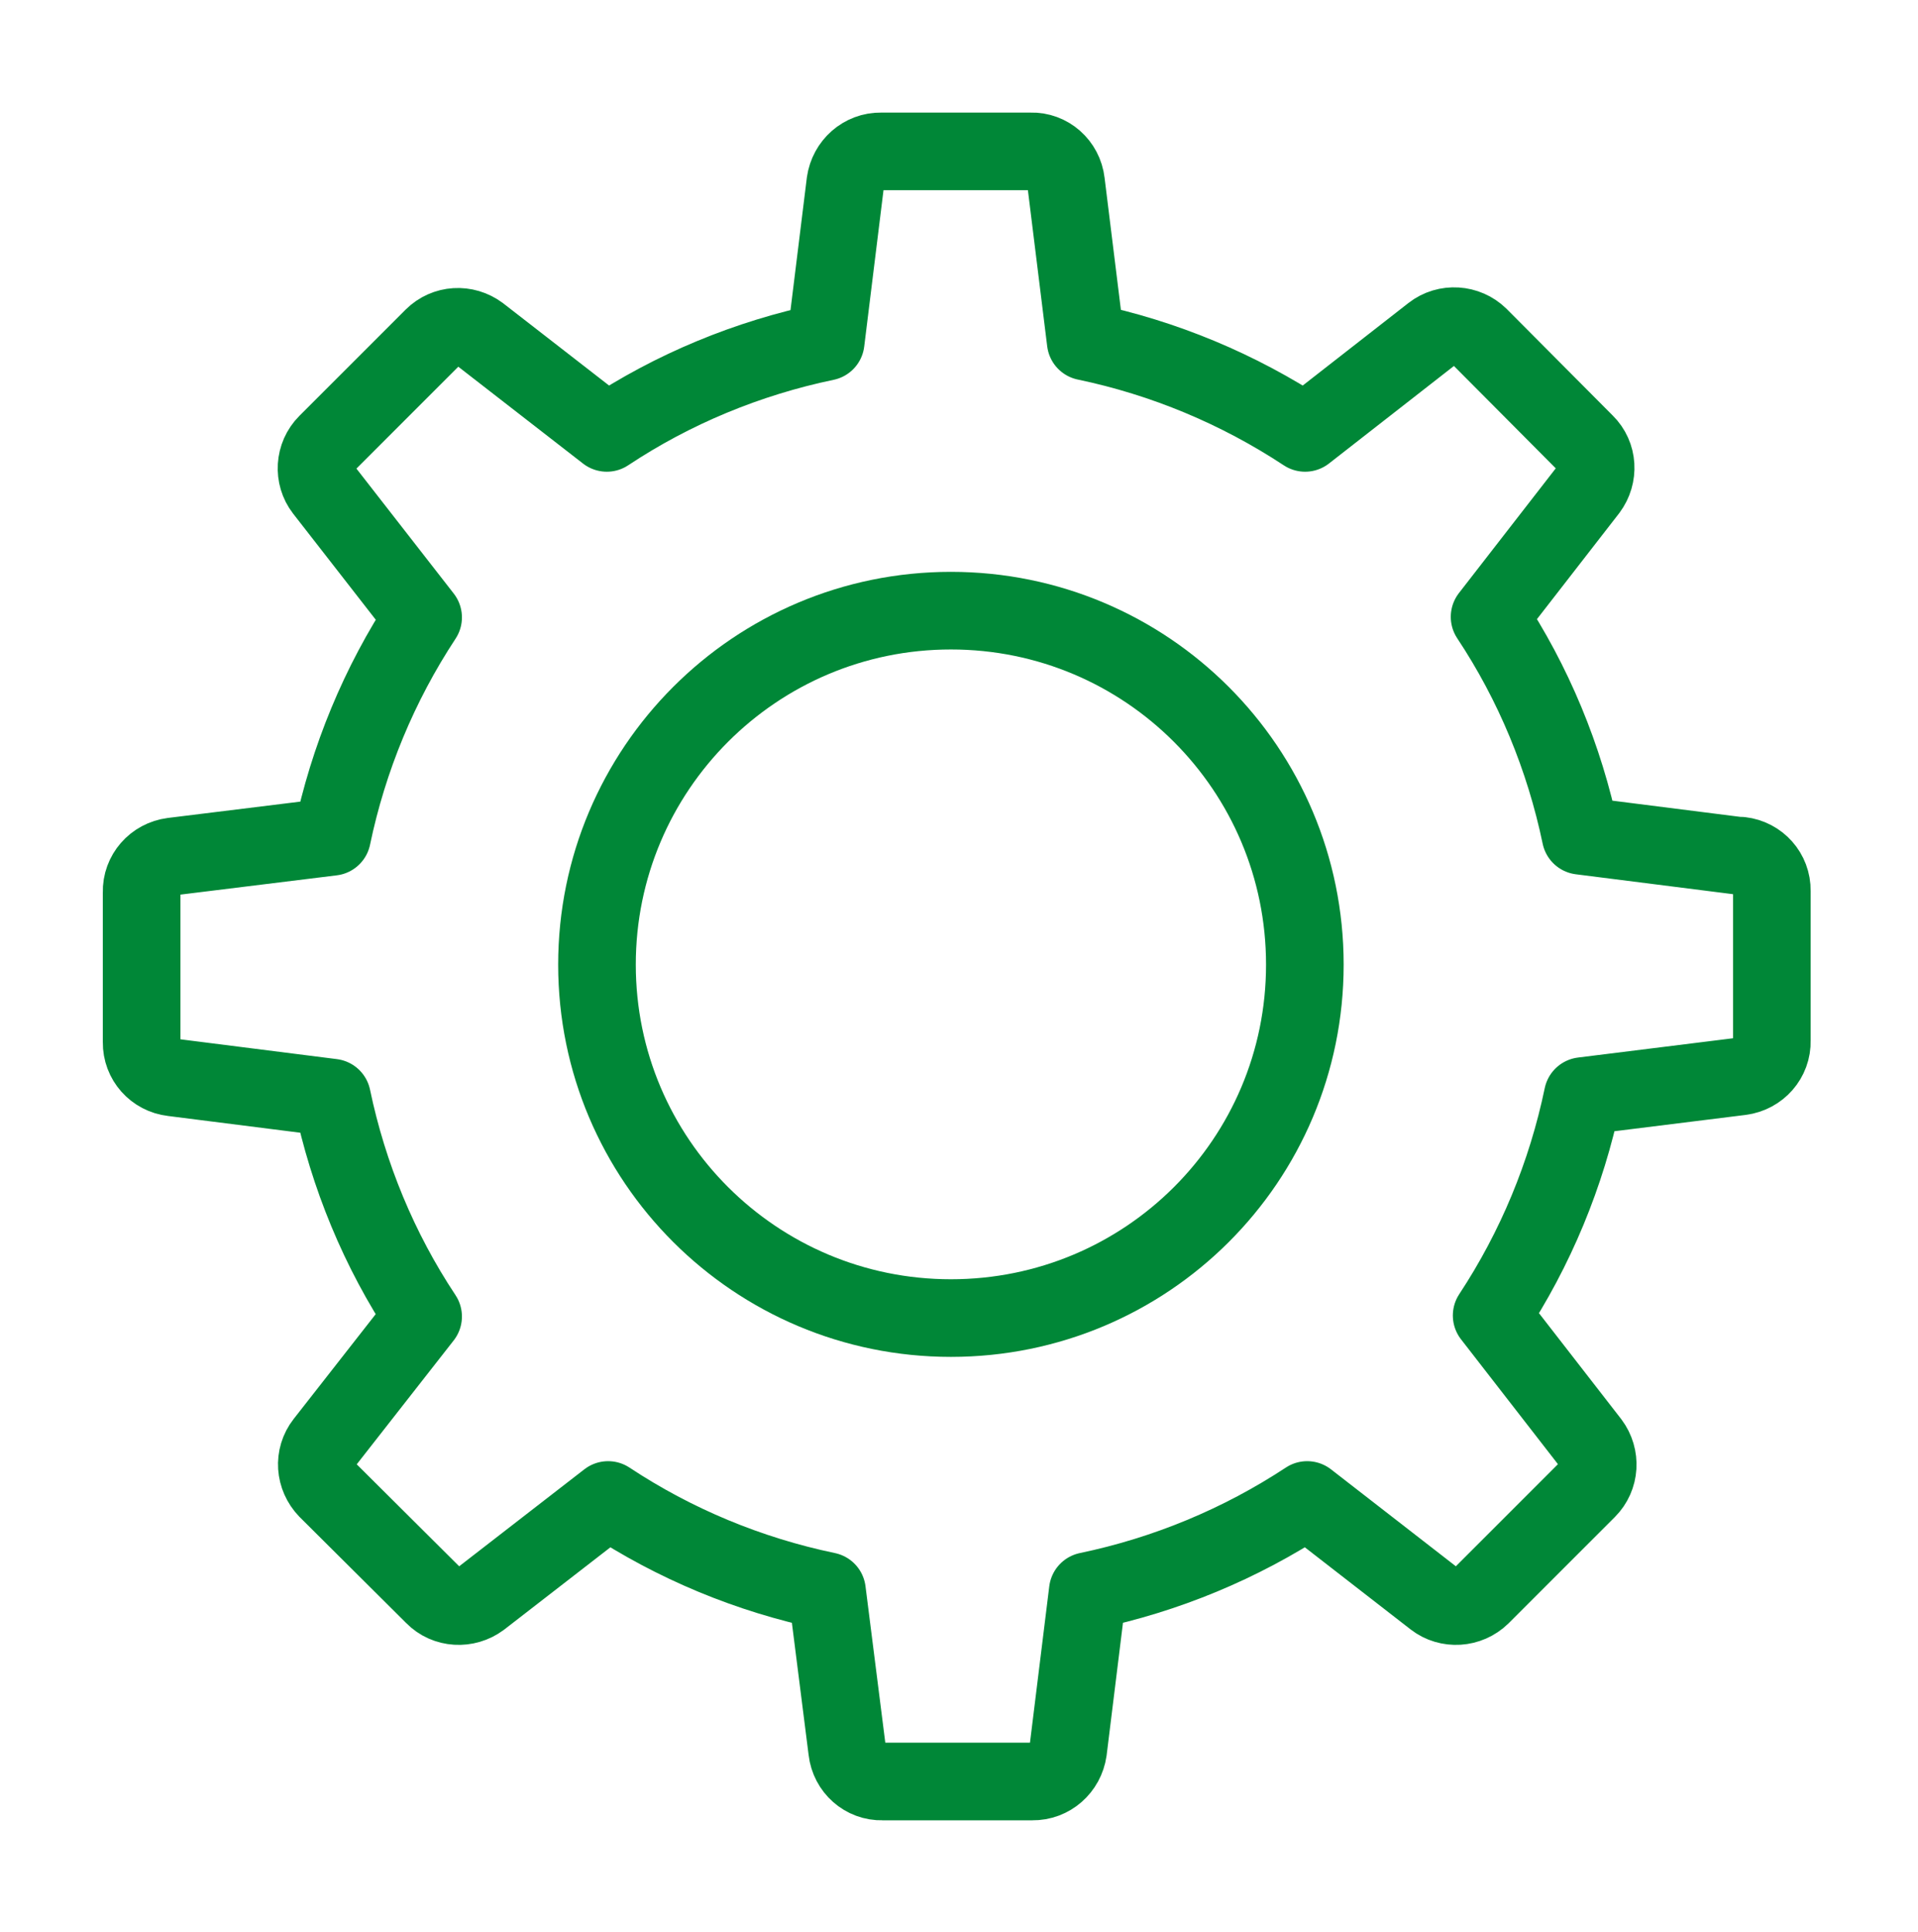
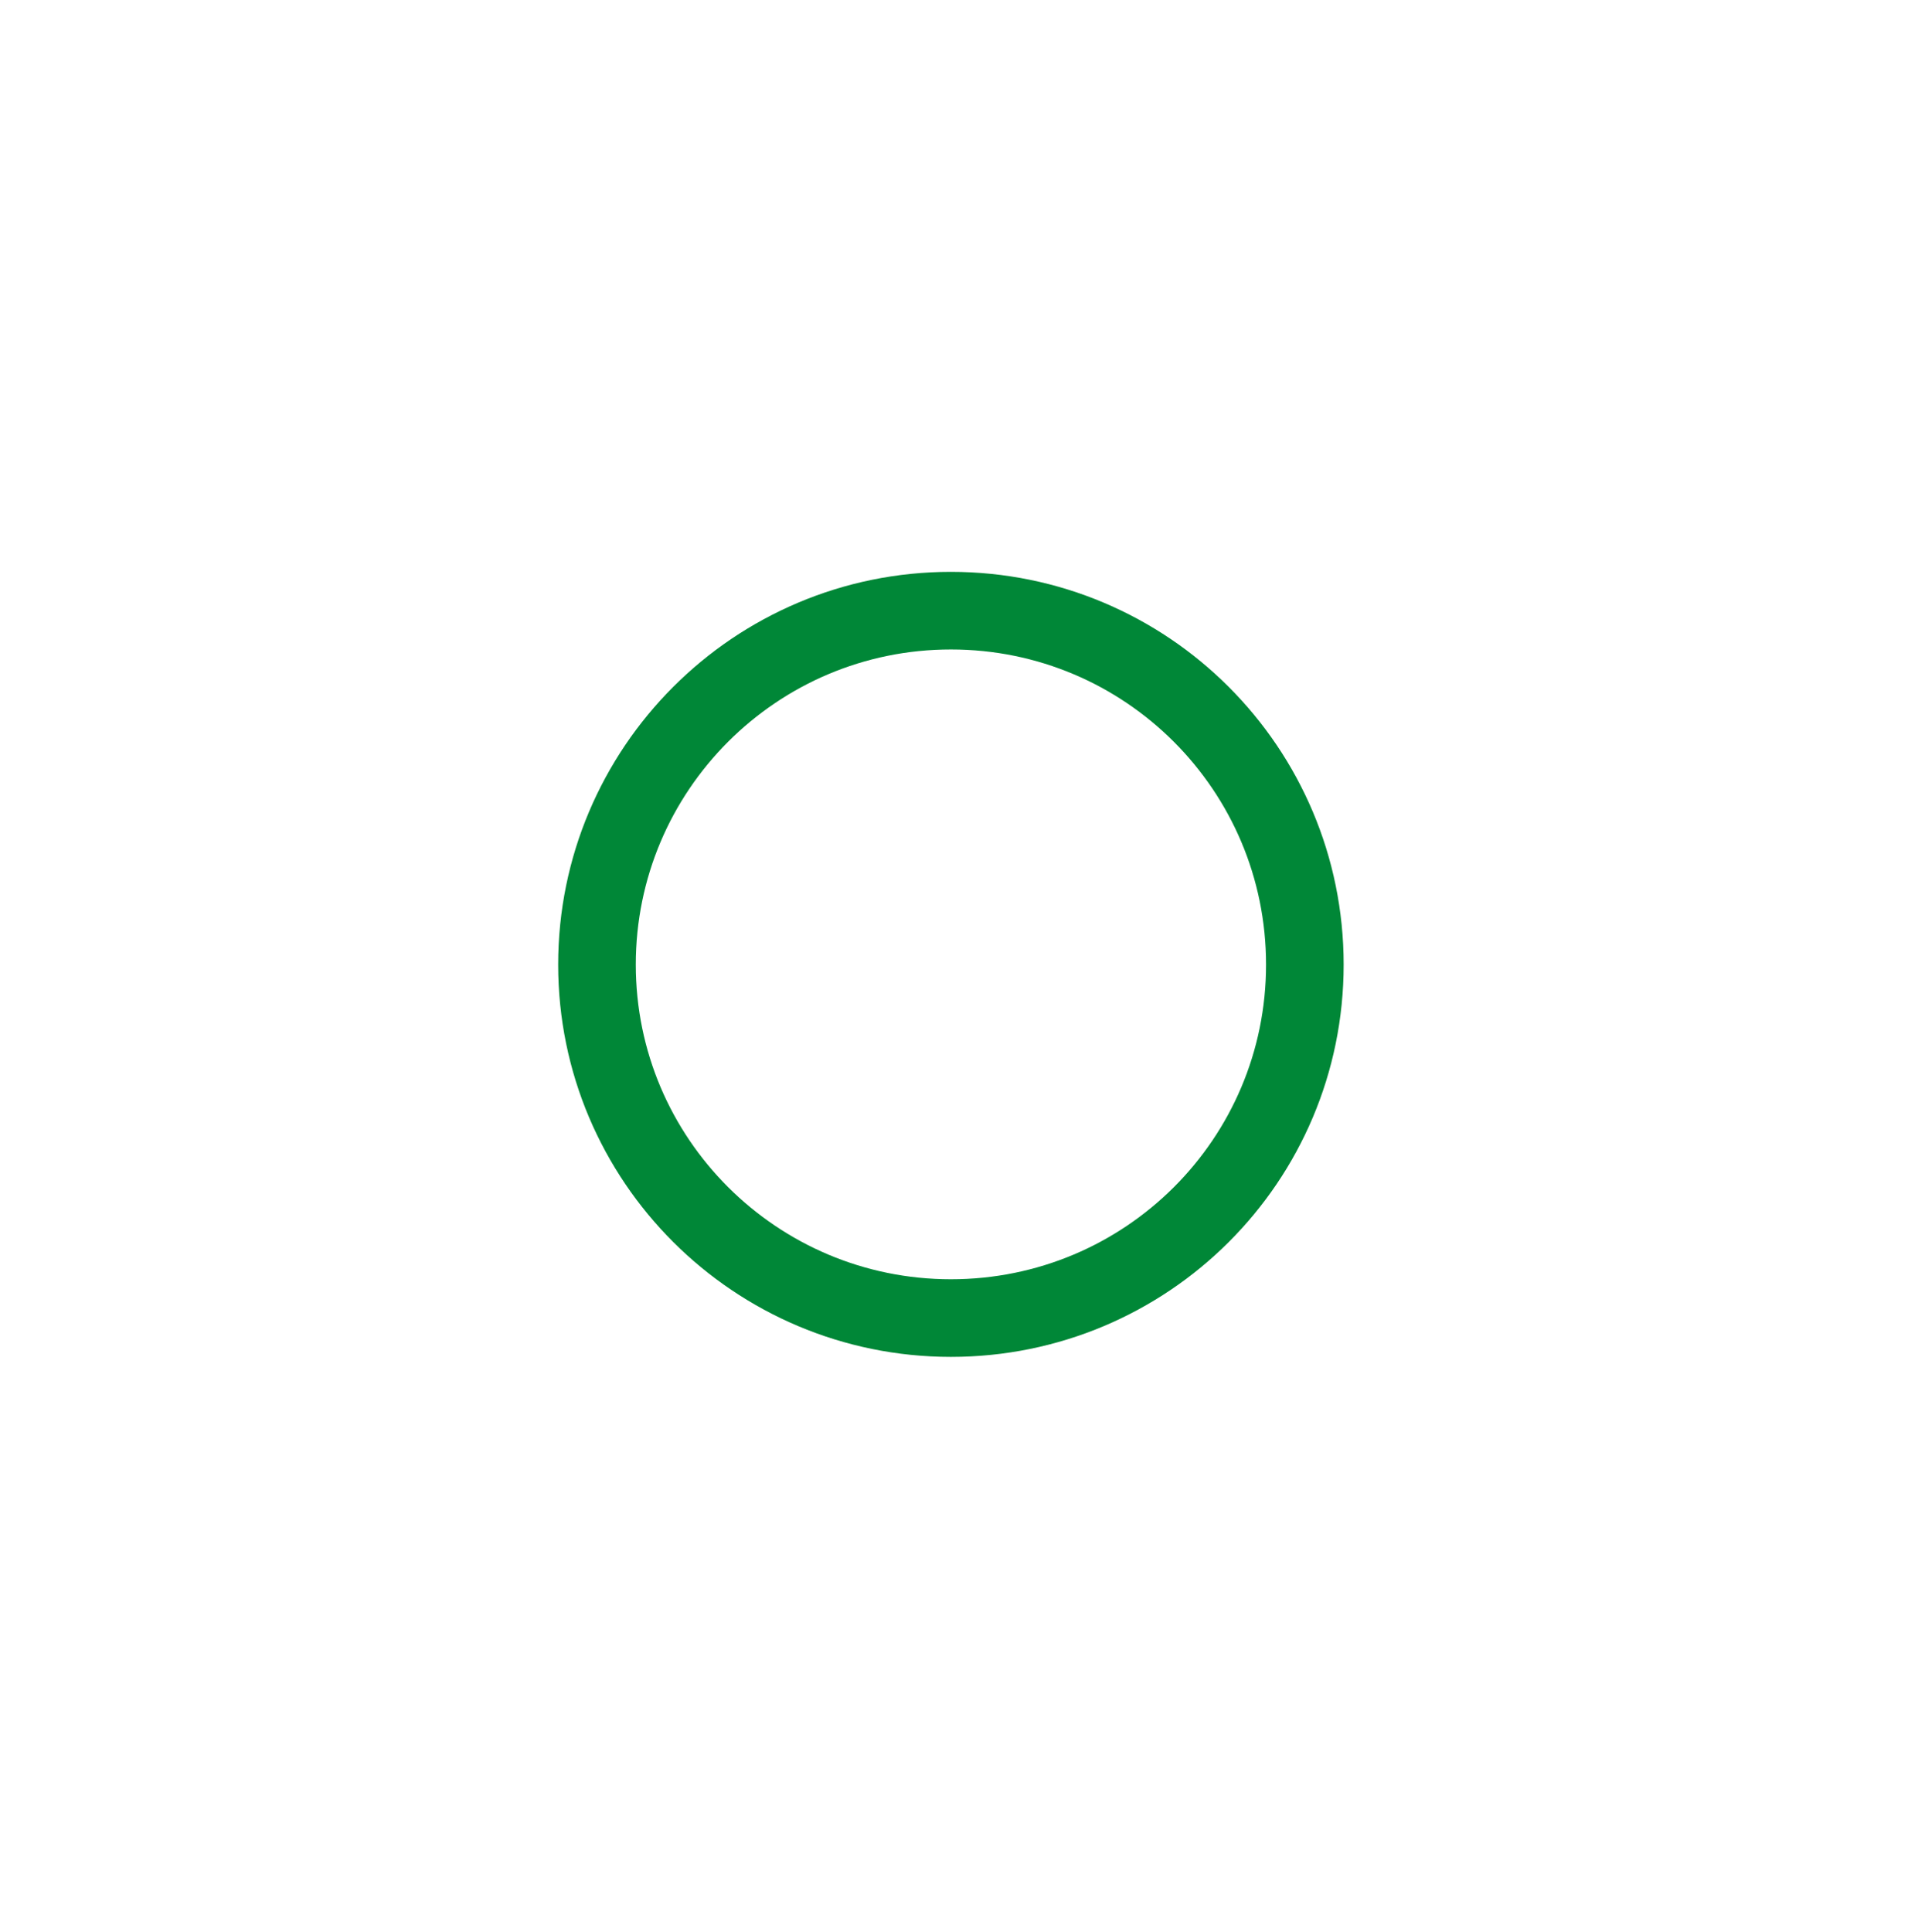
<svg xmlns="http://www.w3.org/2000/svg" width="139" height="140" viewBox="0 0 139 140" fill="none">
-   <path d="M126.102 62.026L114.552 60.563C113.37 54.901 111.139 49.501 107.952 44.701L115.114 35.476C115.883 34.445 115.808 33.001 114.889 32.101L107.202 24.376C106.283 23.476 104.82 23.382 103.808 24.17L94.583 31.37C89.746 28.182 84.346 25.932 78.683 24.751L77.258 13.22C77.108 11.907 76.002 10.932 74.708 10.97H63.852C62.539 10.951 61.452 11.926 61.264 13.22L59.839 24.77C54.177 25.951 48.777 28.182 43.977 31.37L34.752 24.207C33.721 23.439 32.295 23.514 31.377 24.432L23.689 32.12C22.77 33.038 22.695 34.501 23.464 35.495L30.664 44.739C27.477 49.576 25.245 54.976 24.064 60.639L12.514 62.063C11.202 62.232 10.227 63.339 10.264 64.651V75.526C10.245 76.838 11.22 77.926 12.514 78.076L24.064 79.539C25.245 85.201 27.477 90.601 30.664 95.401L23.502 104.551C22.695 105.582 22.808 107.007 23.708 107.945L31.433 115.632C32.333 116.551 33.795 116.626 34.827 115.857L44.071 108.695C48.889 111.882 54.27 114.114 59.933 115.295L61.395 126.845C61.545 128.157 62.652 129.132 63.946 129.095H74.82C76.133 129.114 77.221 128.139 77.408 126.845L78.833 115.295C84.496 114.114 89.895 111.882 94.733 108.695L103.958 115.857C104.952 116.626 106.414 116.551 107.352 115.632L115.039 107.945C115.958 107.026 116.033 105.582 115.264 104.551L108.102 95.326C111.289 90.489 113.52 85.107 114.702 79.426L126.158 78.001C127.47 77.832 128.445 76.726 128.408 75.413V64.557C128.427 63.245 127.452 62.157 126.158 62.007L126.102 62.026Z" stroke="#008737" stroke-width="5.625" stroke-linejoin="round" />
  <path d="M68.914 95.513C54.758 95.513 43.264 84.057 43.264 69.9C43.264 55.744 54.739 44.251 68.914 44.251C83.089 44.251 94.564 55.725 94.564 69.9C94.564 84.076 83.089 95.513 68.914 95.513Z" stroke="#008737" stroke-width="5.625" stroke-linejoin="round" />
</svg>